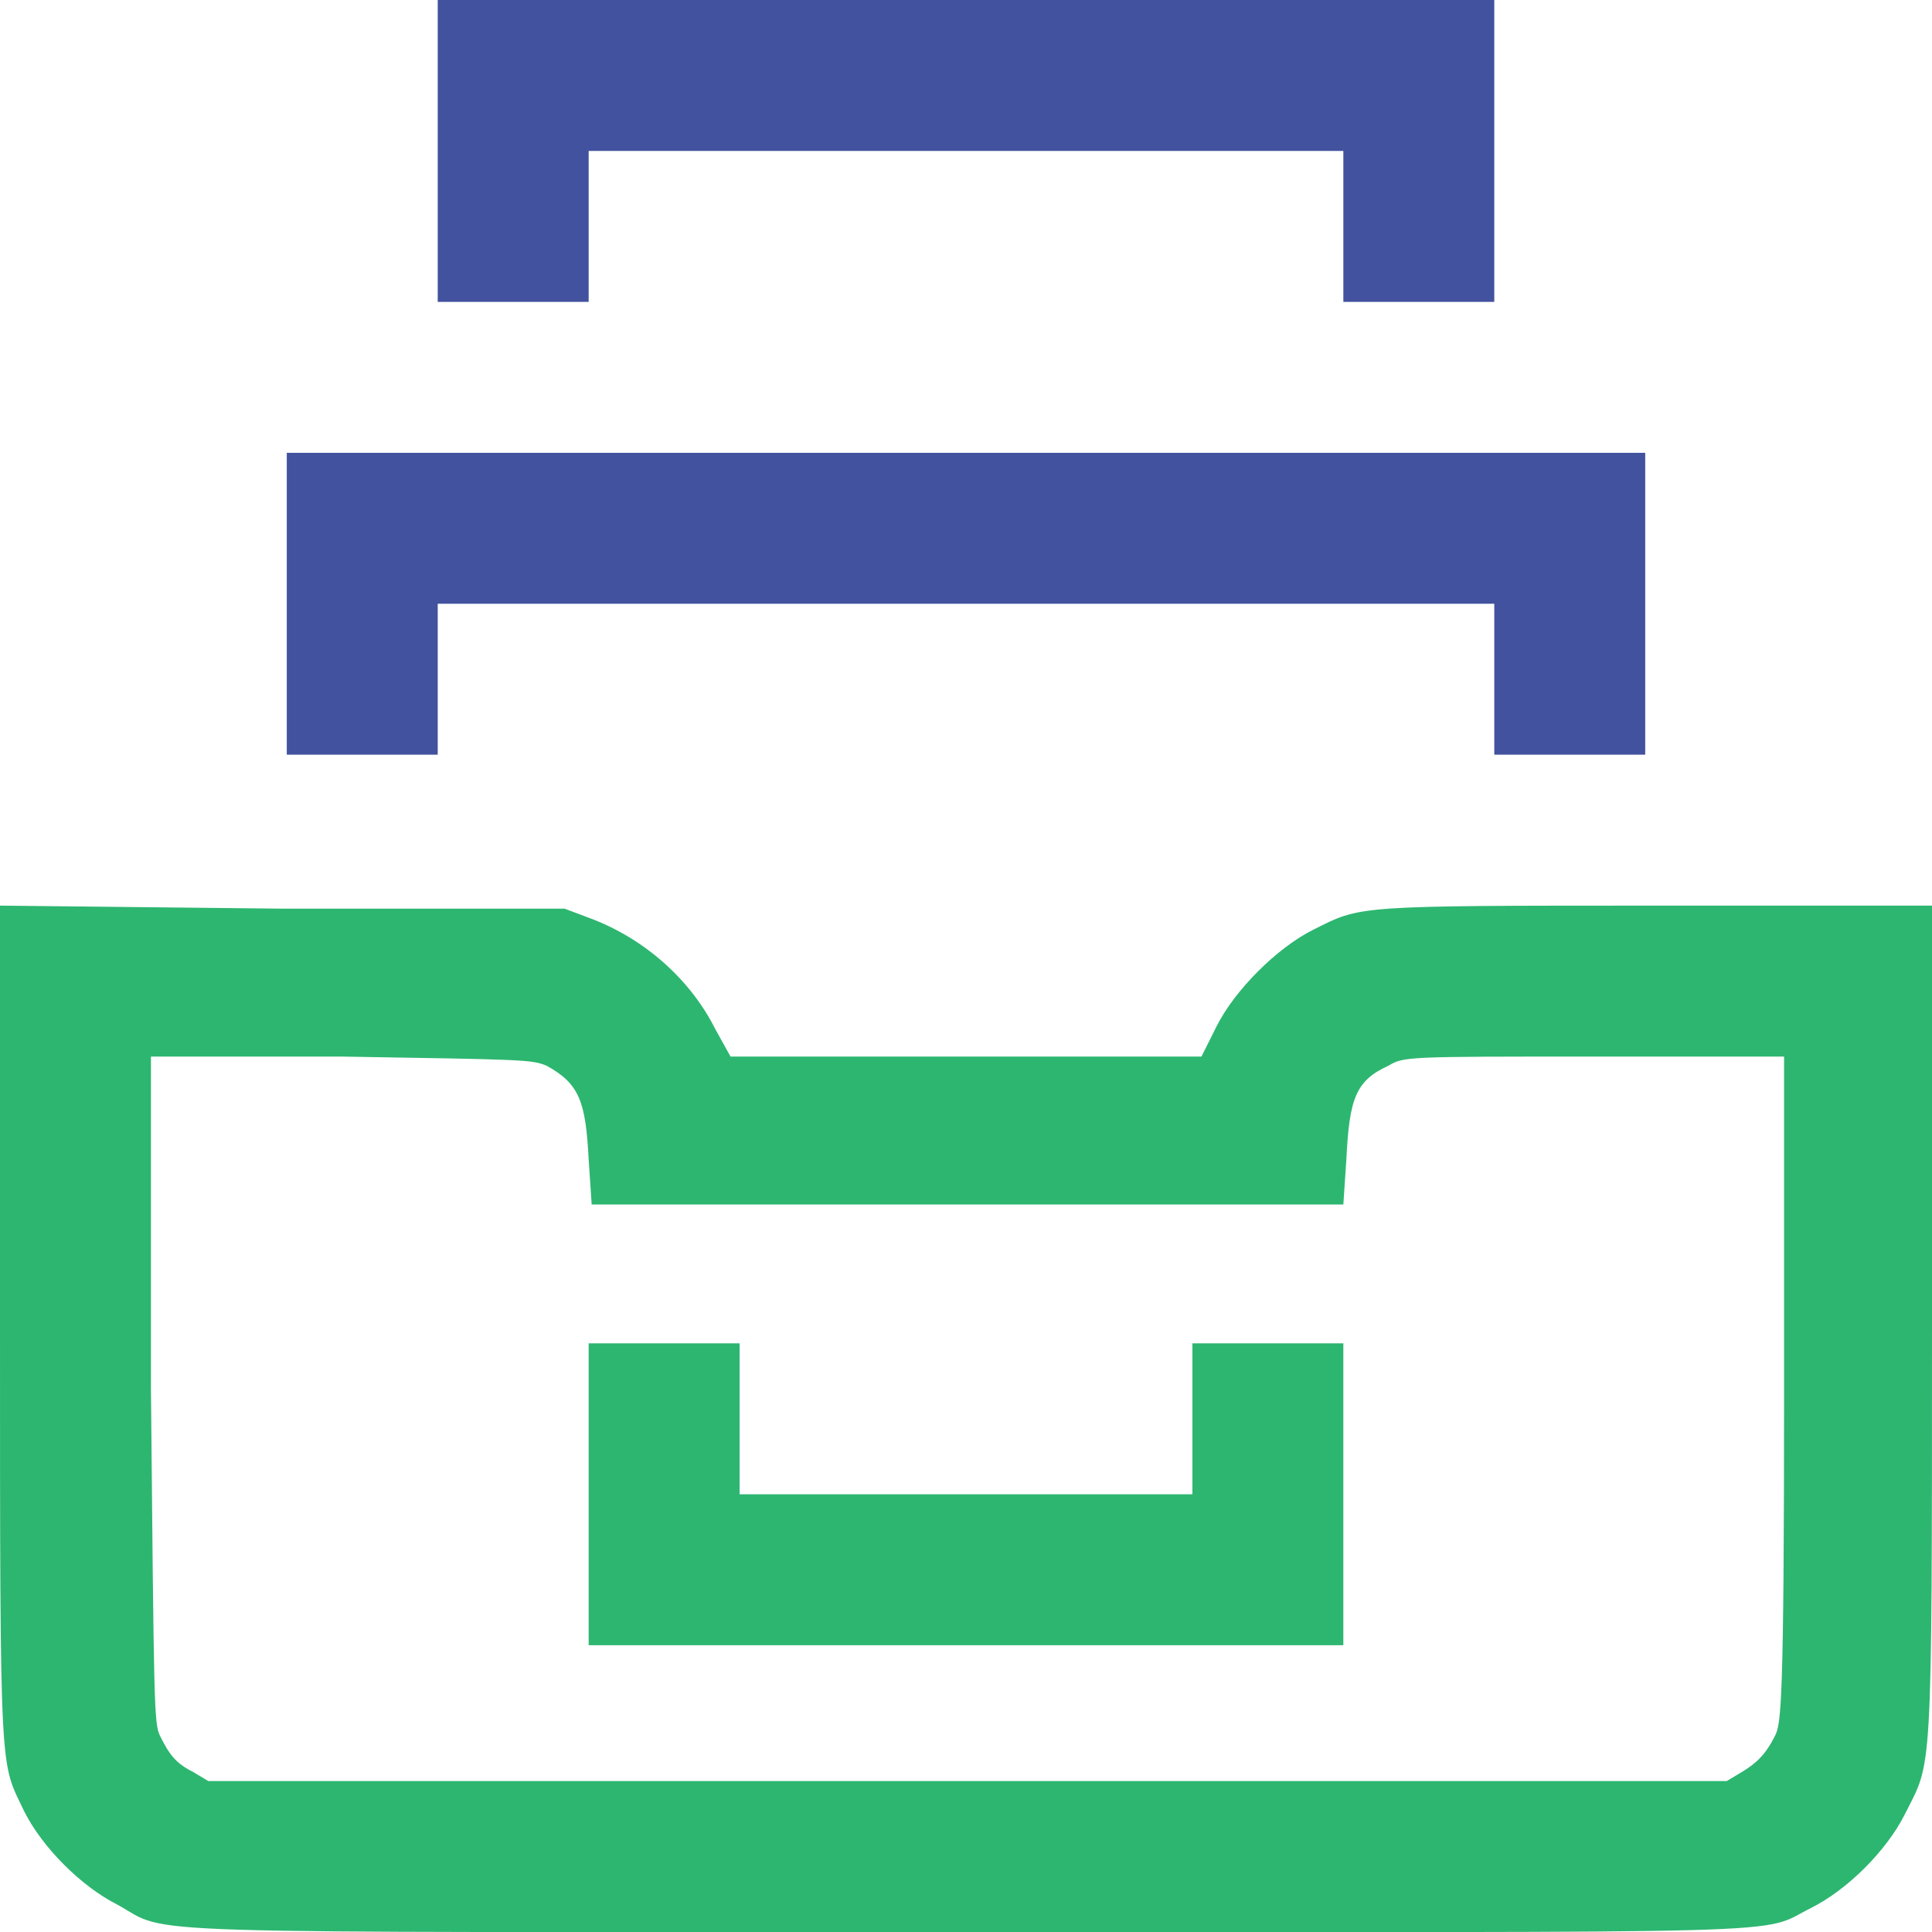
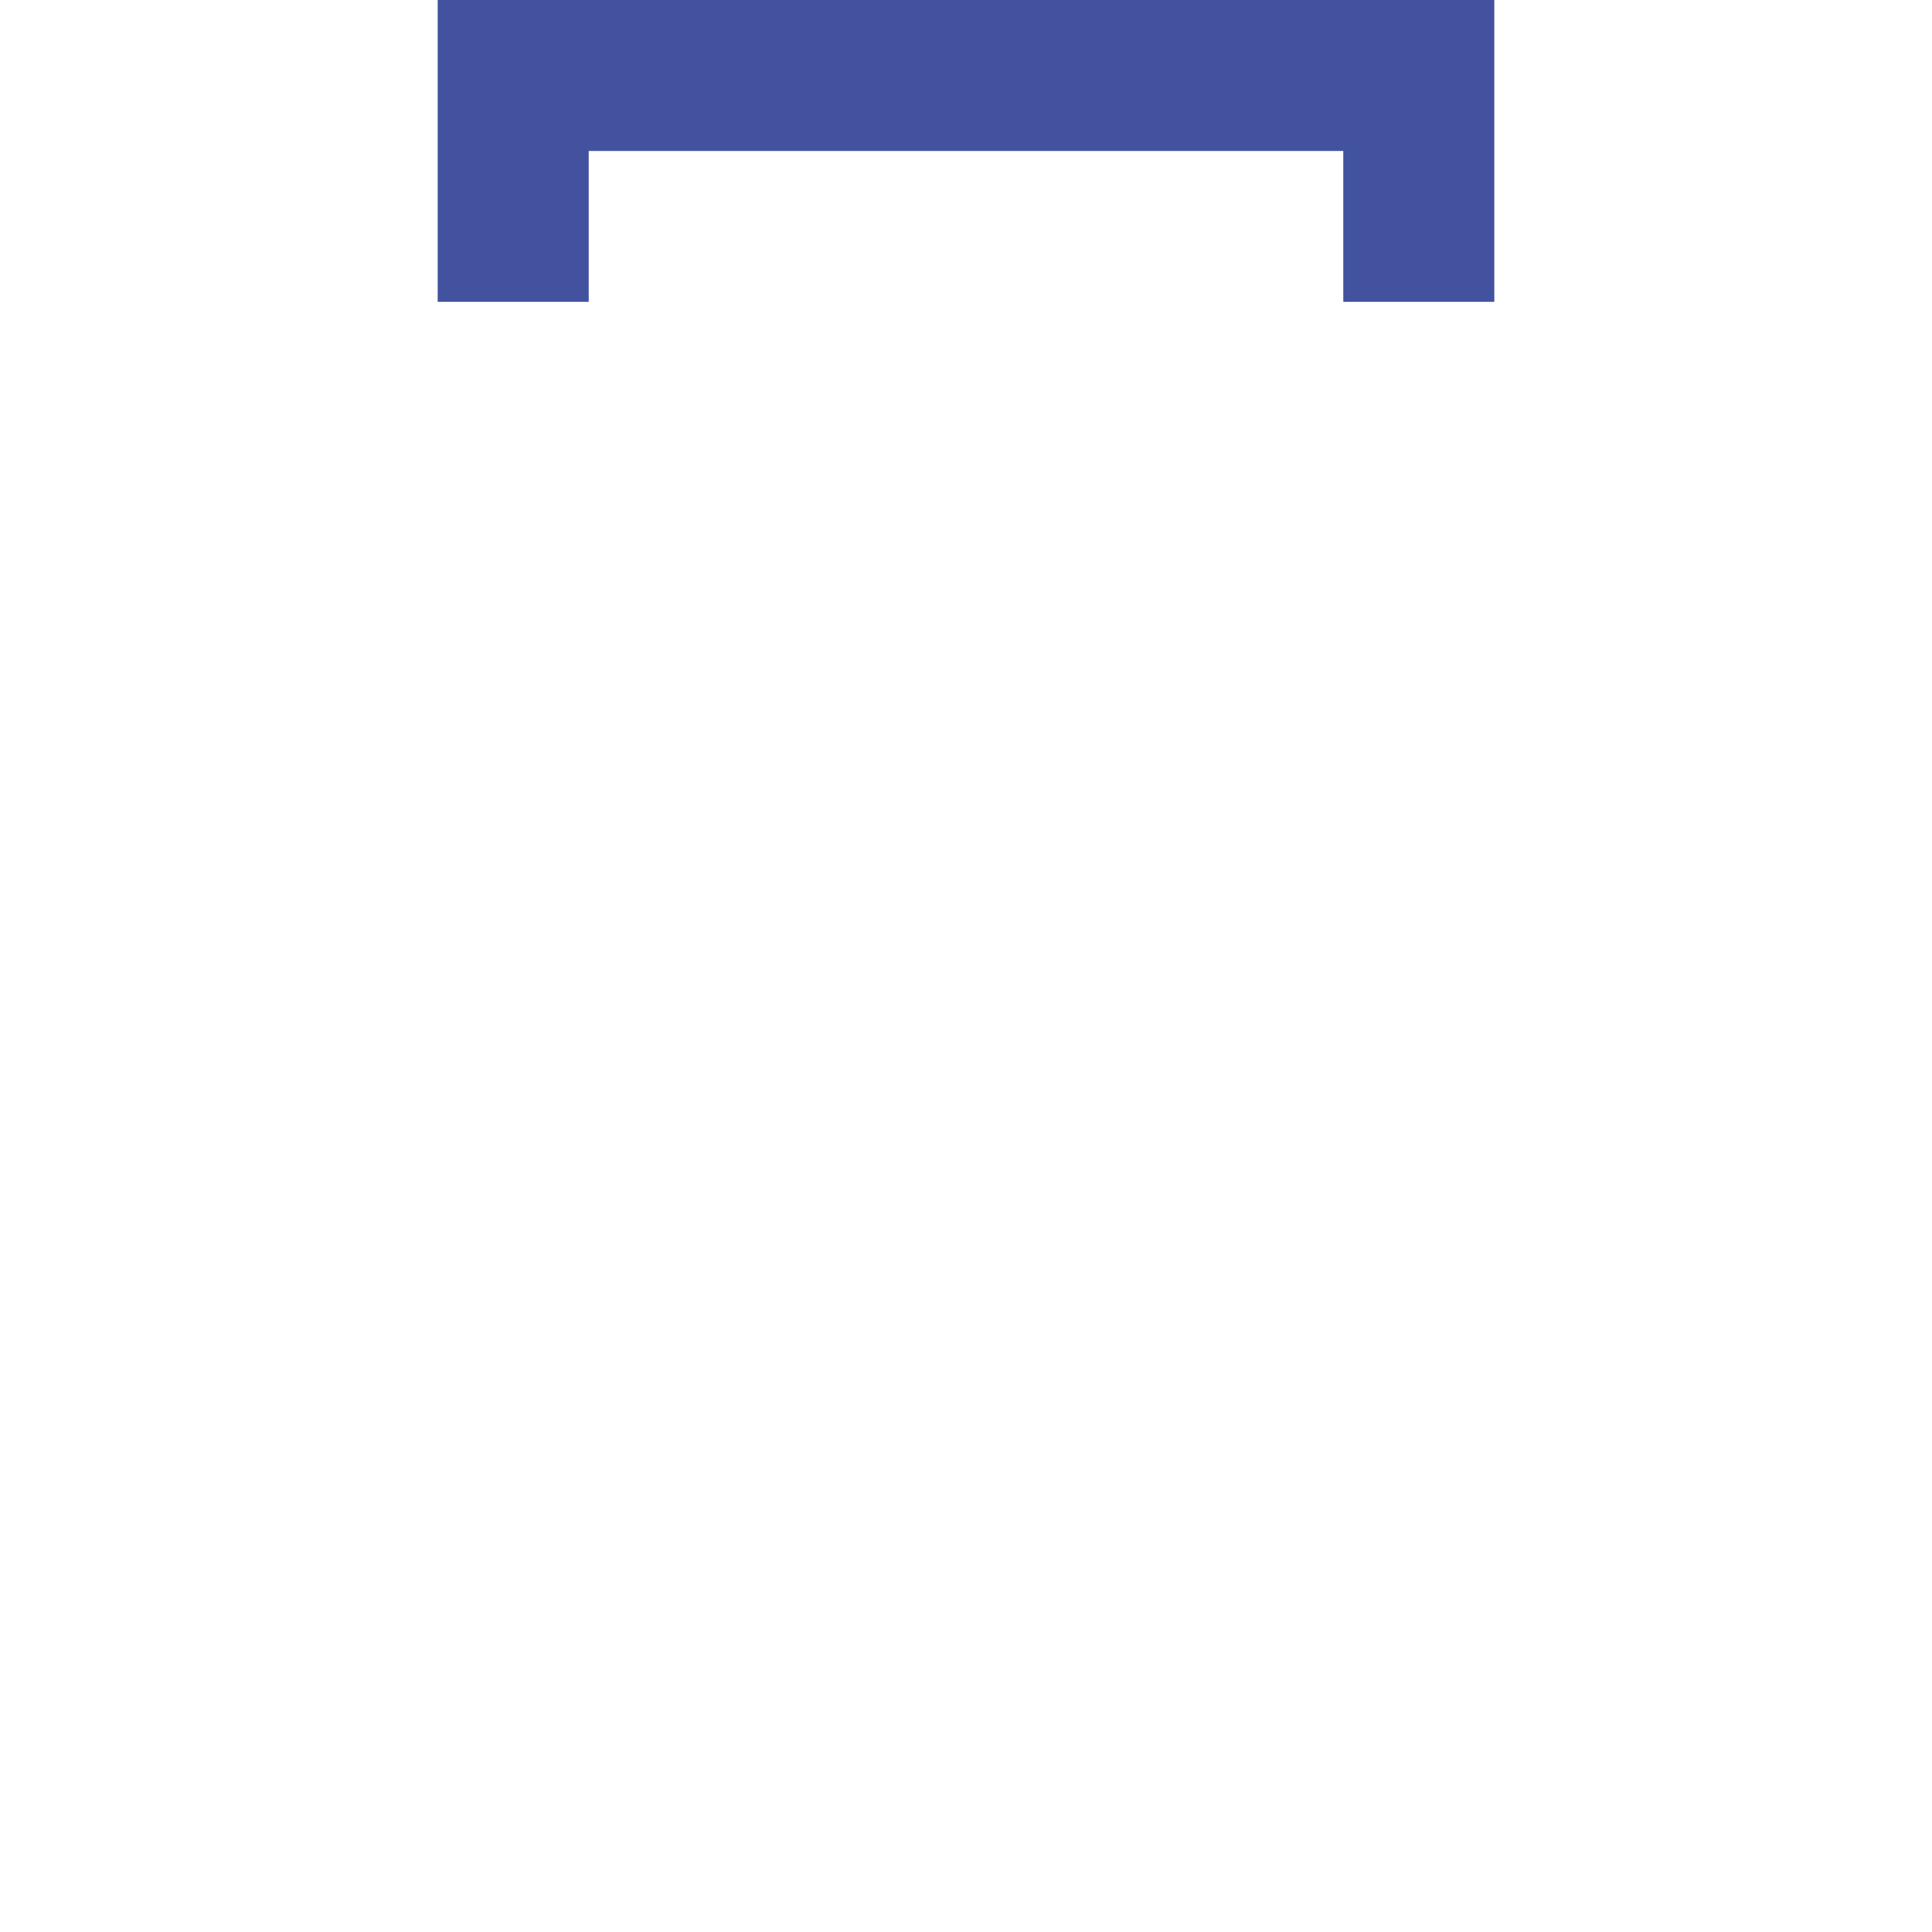
<svg xmlns="http://www.w3.org/2000/svg" version="1.1" id="Layer_1" x="0px" y="0px" viewBox="0 0 64 64" style="enable-background:new 0 0 64 64;" xml:space="preserve">
  <style type="text/css">
	.st0{fill:#42529E;}
	.st1{fill:#2DB670;}
</style>
  <path class="st0" d="M14.5,5v5H17h2.5V7.5V5H32h12.5v2.5V10H47h2.5V5V0H32H14.5V5z" />
-   <path class="st0" d="M9.5,20v5H12h2.5v-2.5V20H32h17.5v2.5V25H52h2.5v-5v-5H32H9.5V20z" />
-   <path class="st1" d="M0,43.8C0,59.2,0,58.3,0.8,60c0.6,1.2,1.9,2.5,3.1,3.1C5.7,64.1,3.5,64,32,64c28.5,0,26.2,0.1,28-0.8  c1.2-0.6,2.5-1.9,3.1-3.1C64,58.3,64,59.2,64,43.8V30h-9.1c-10.1,0-9.8,0-11.4,0.8c-1.2,0.6-2.6,2-3.2,3.2L39.8,35H32h-7.8l-0.5-0.9  c-0.8-1.6-2.3-3-4.2-3.7l-0.8-0.3l-9.4,0L0,30V43.8z M18.1,35.3c1.1,0.6,1.3,1.2,1.4,3.1l0.1,1.5H32h12.5l0.1-1.5  c0.1-2,0.3-2.6,1.4-3.1c0.5-0.3,0.6-0.3,6.8-0.3l6.3,0l0,11c0,10.5-0.1,11.1-0.3,11.5c-0.3,0.6-0.6,0.9-1.1,1.2l-0.5,0.3H32H6.9  l-0.5-0.3c-0.6-0.3-0.8-0.6-1.1-1.2C5.1,57.1,5.1,56.5,5,46l0-11l6.3,0C17.4,35.1,17.6,35.1,18.1,35.3z" />
-   <path class="st1" d="M19.5,49.5v5H32h12.5v-5v-5H42h-2.5V47v2.5H32h-7.5V47v-2.5H22h-2.5V49.5z" />
</svg>